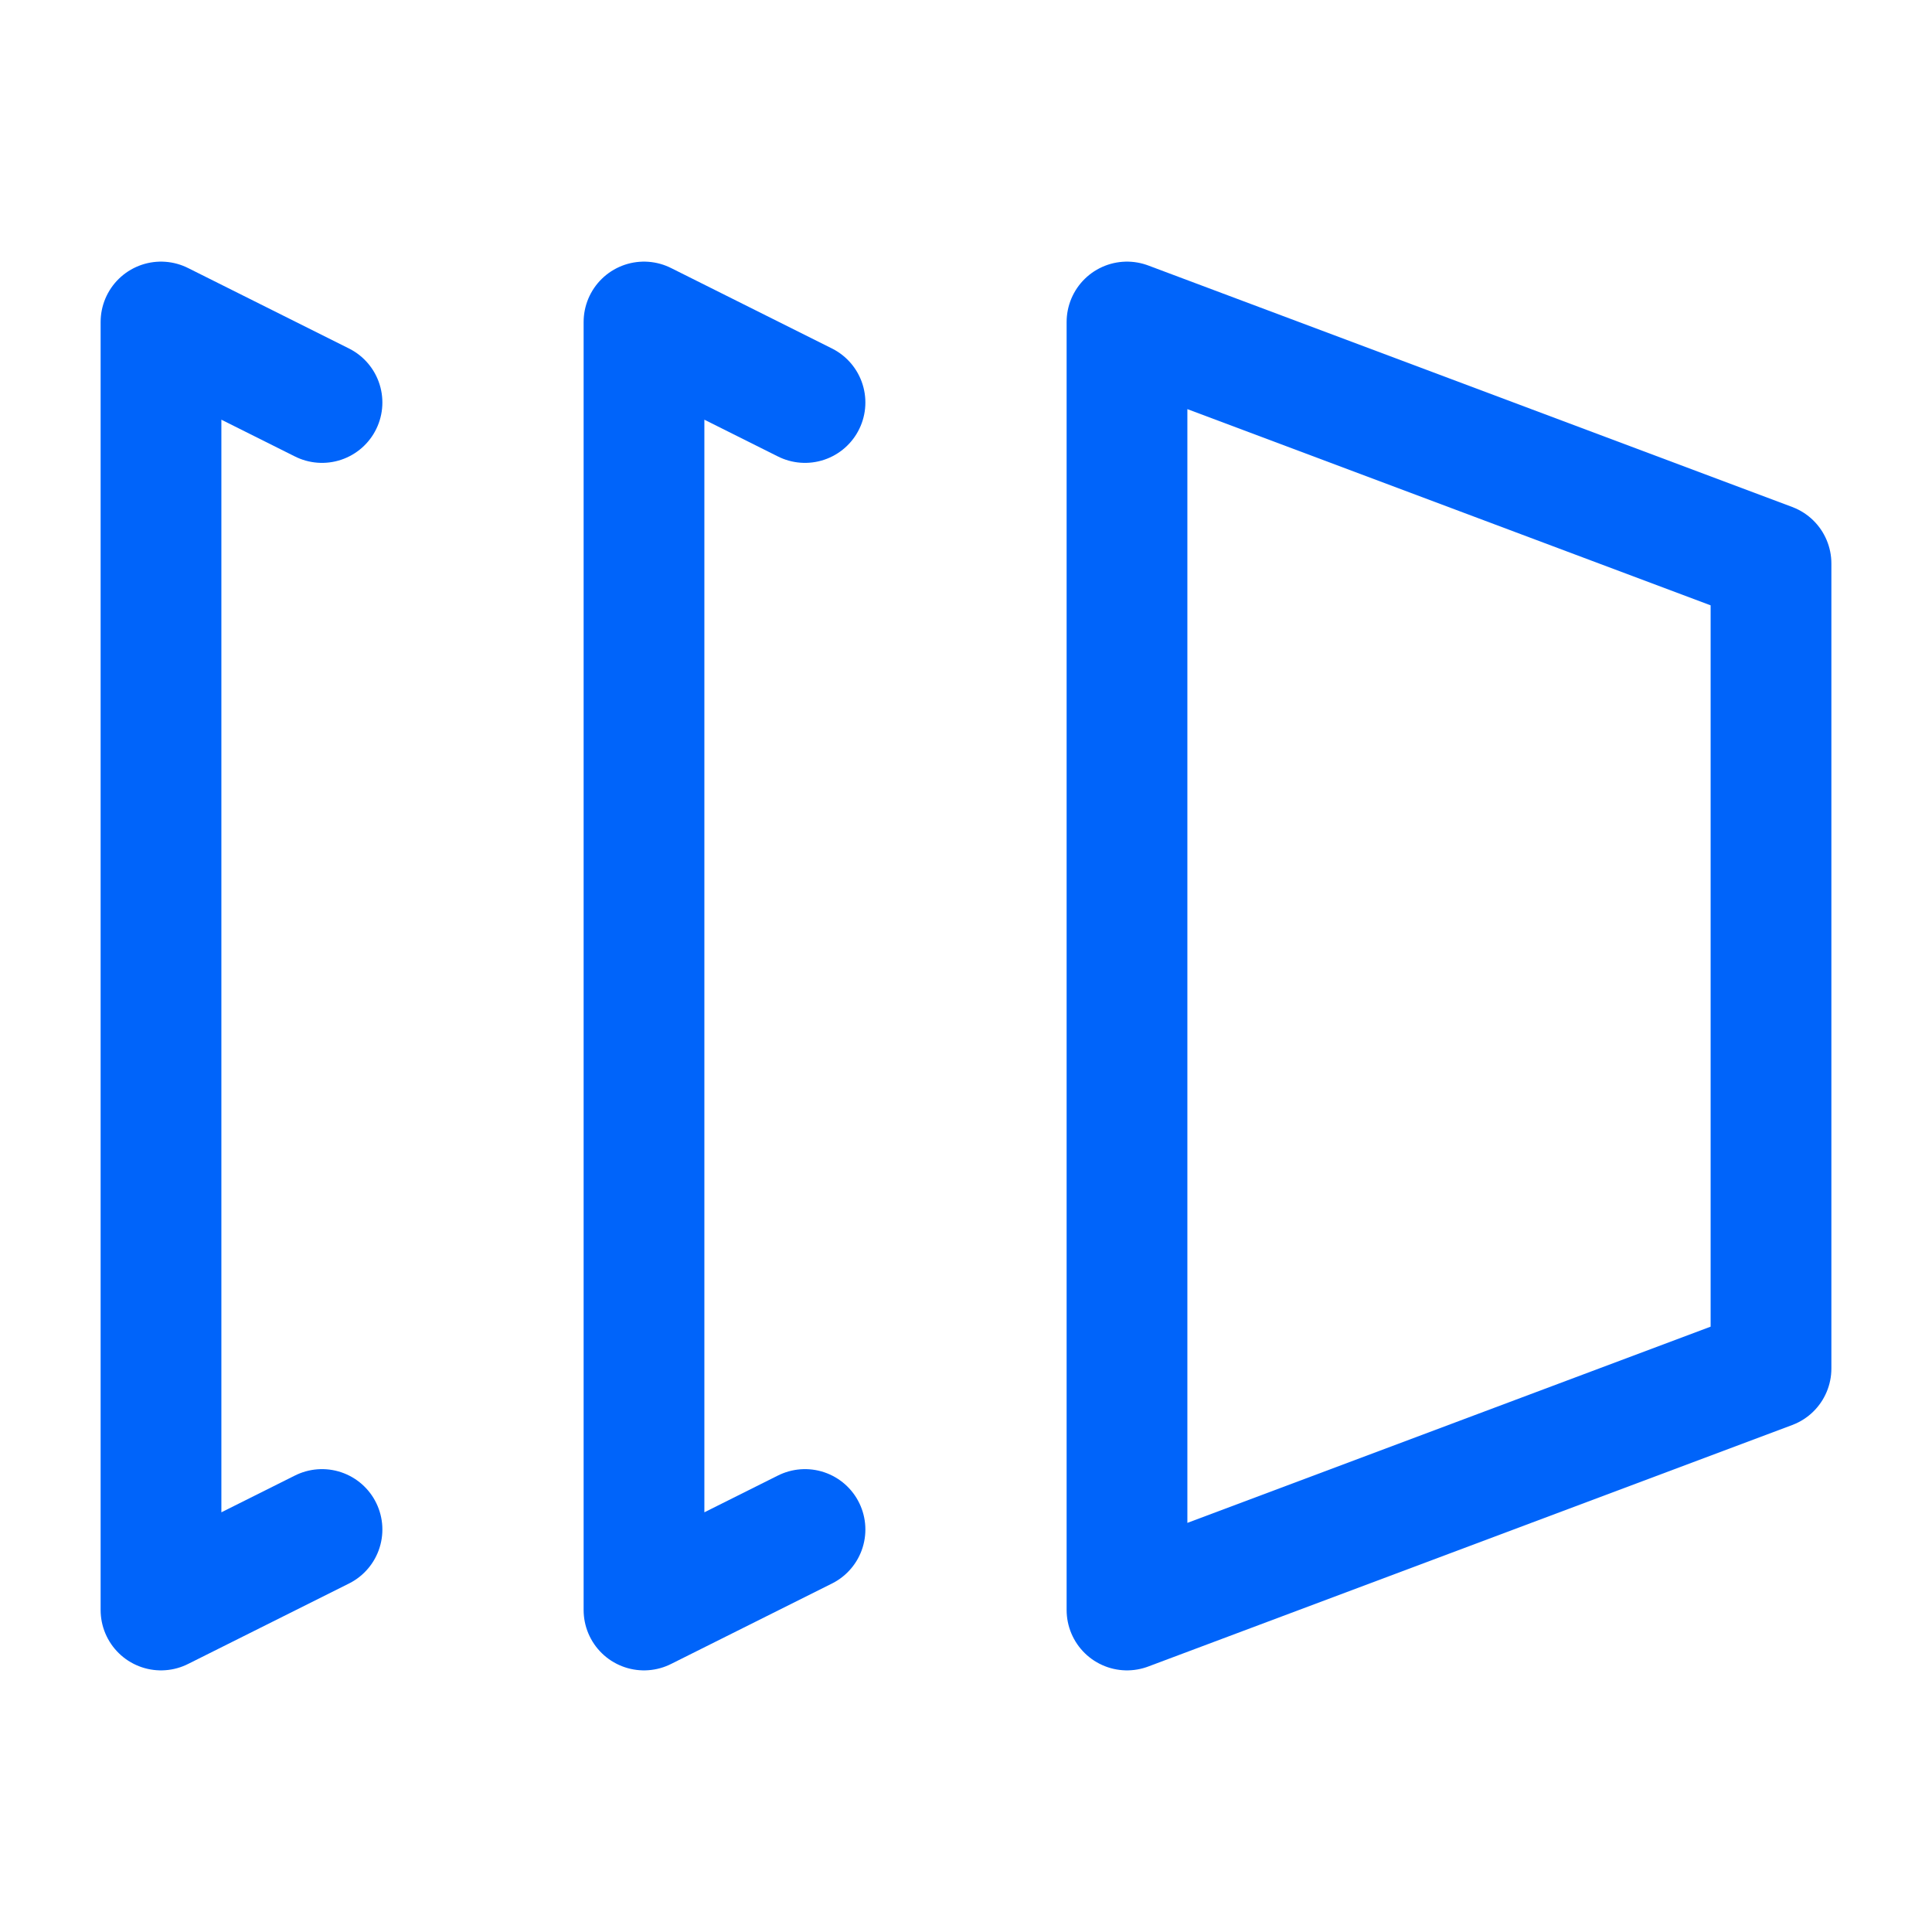
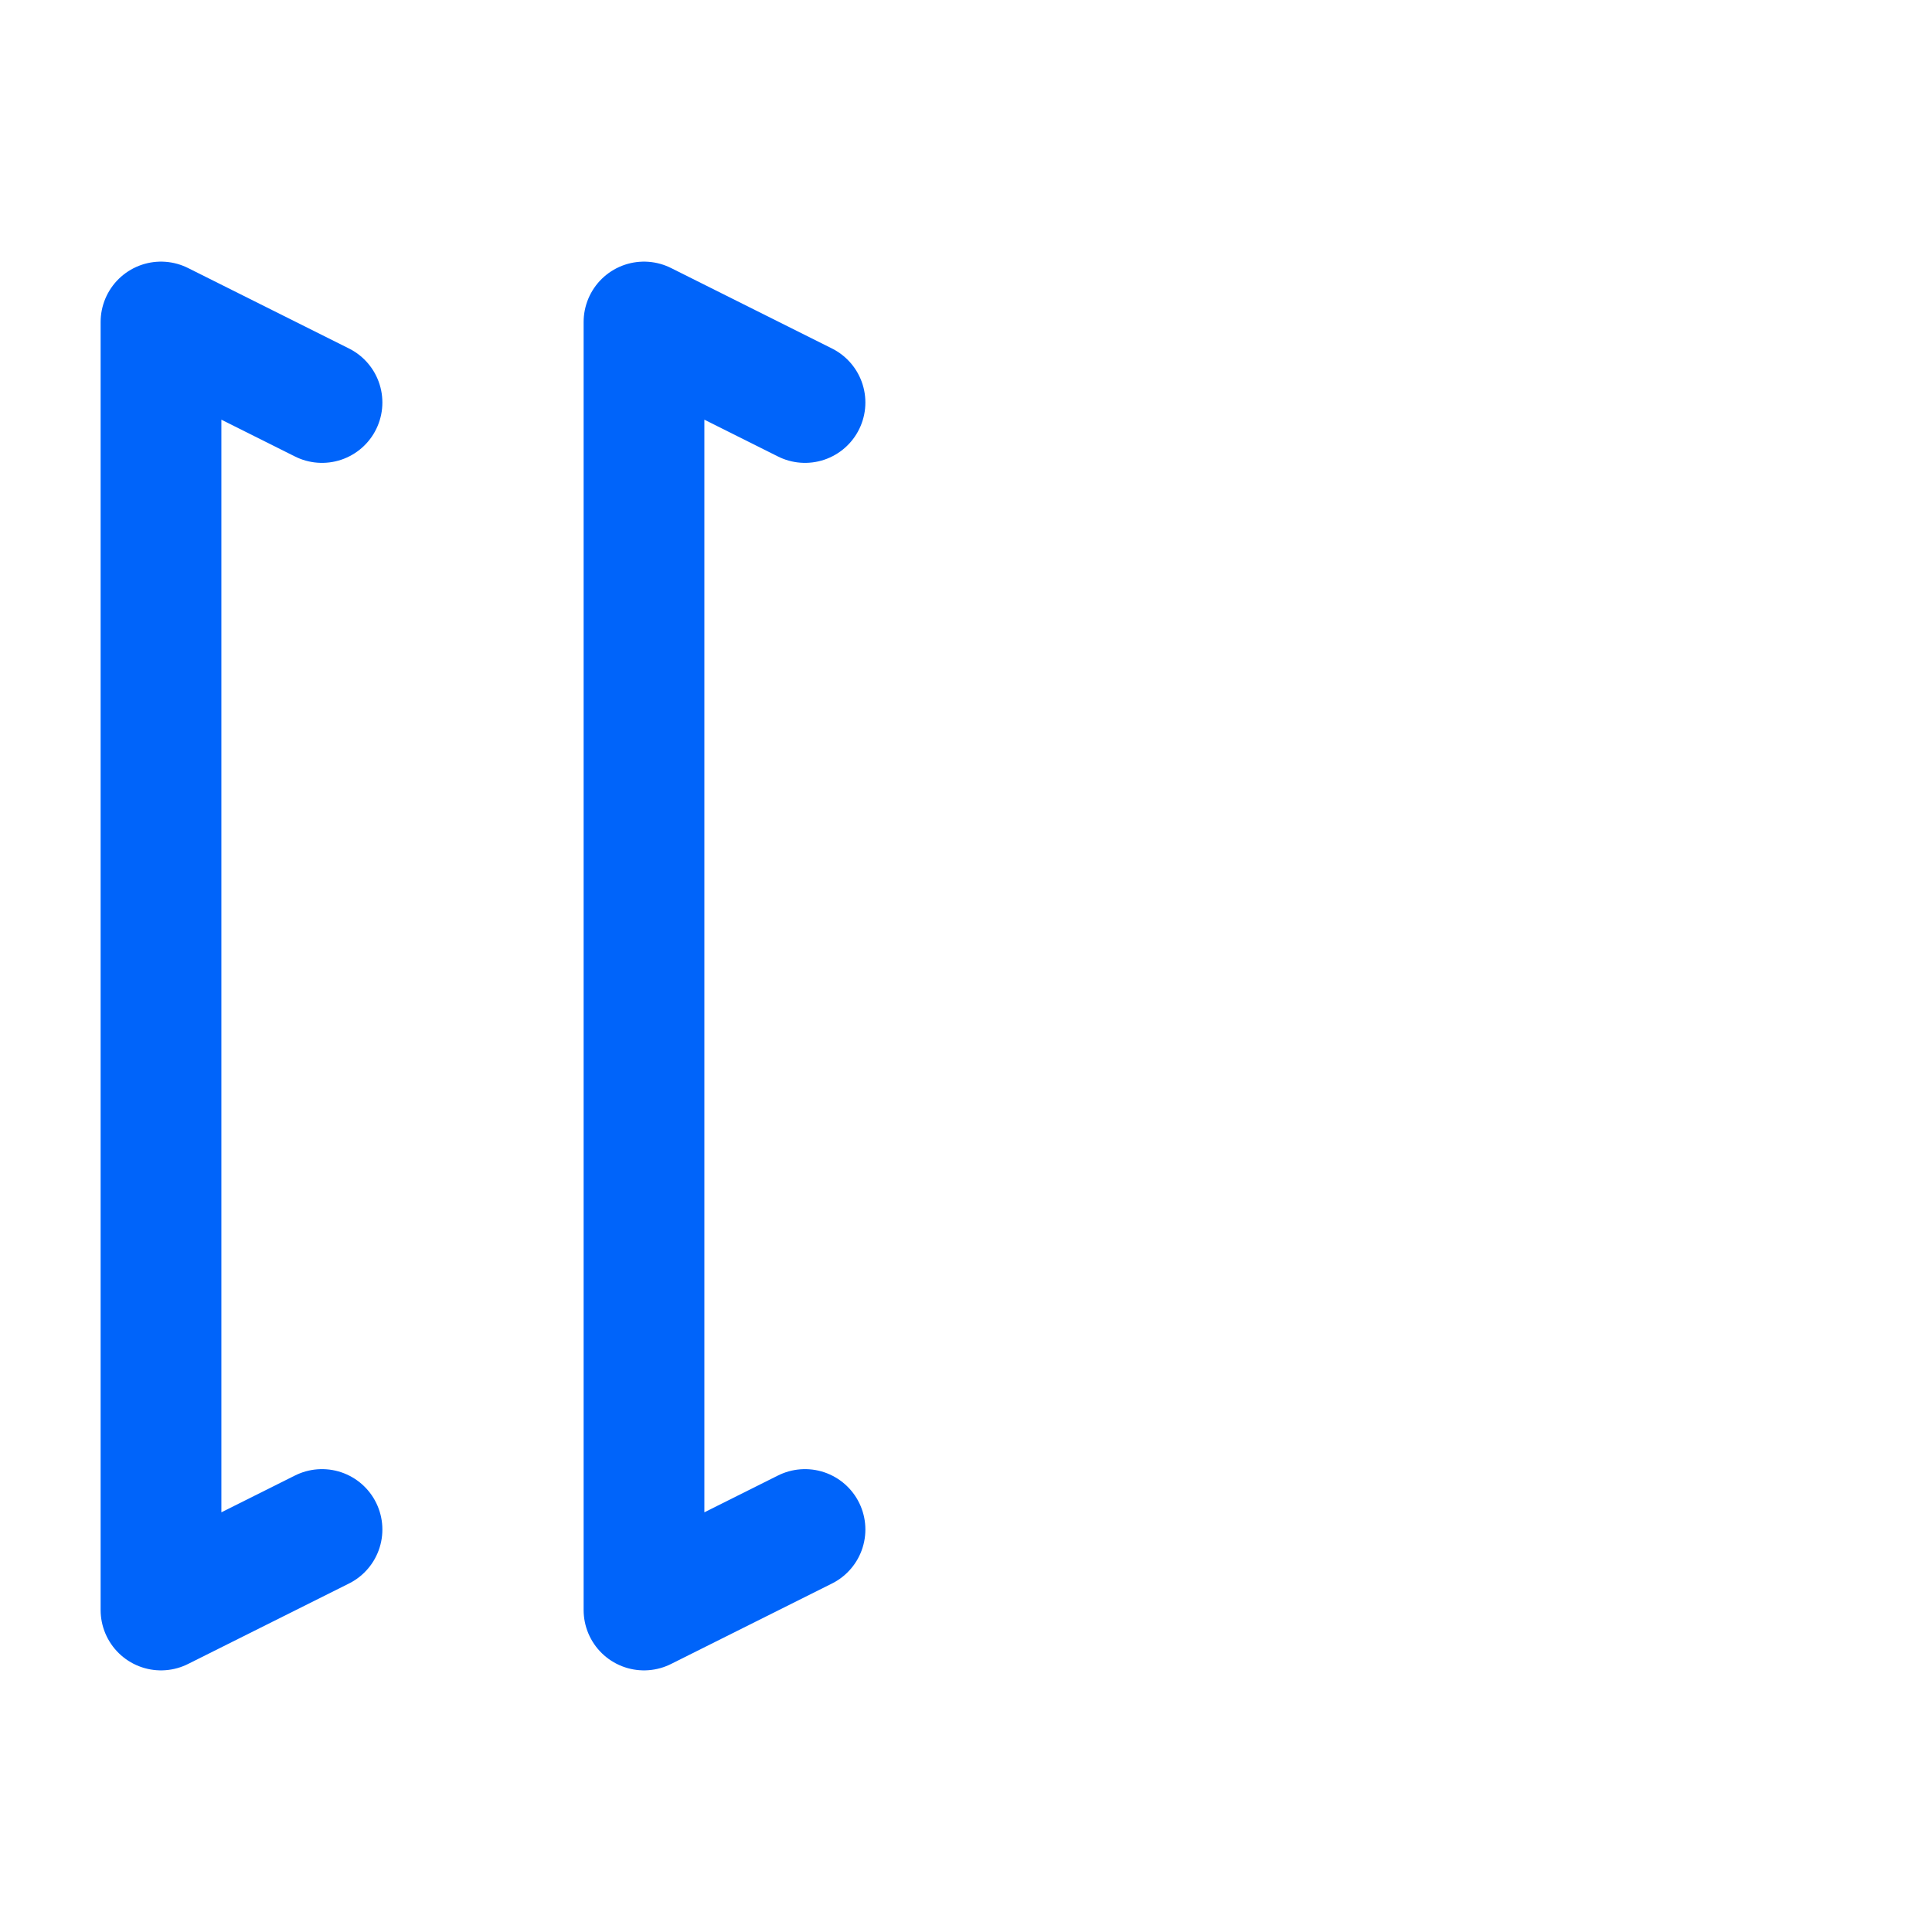
<svg xmlns="http://www.w3.org/2000/svg" id="Capa_1" data-name="Capa 1" viewBox="0 0 24 24">
  <defs>
    <style>.cls-1,.cls-2,.cls-3{fill:none;}.cls-1,.cls-2{stroke:#0064fa;stroke-linecap:round;stroke-linejoin:round;stroke-width:1.5px;}.cls-2{fill-rule:evenodd;}</style>
  </defs>
  <polyline class="cls-1" points="10 5 8 4 8 20 10 19" />
  <polyline class="cls-1" points="4 5 2 4 2 20 4 19" />
-   <polygon class="cls-2" points="22 17 14 20 14 4 22 7 22 17" />
  <rect class="cls-3" width="24" height="24" />
</svg>